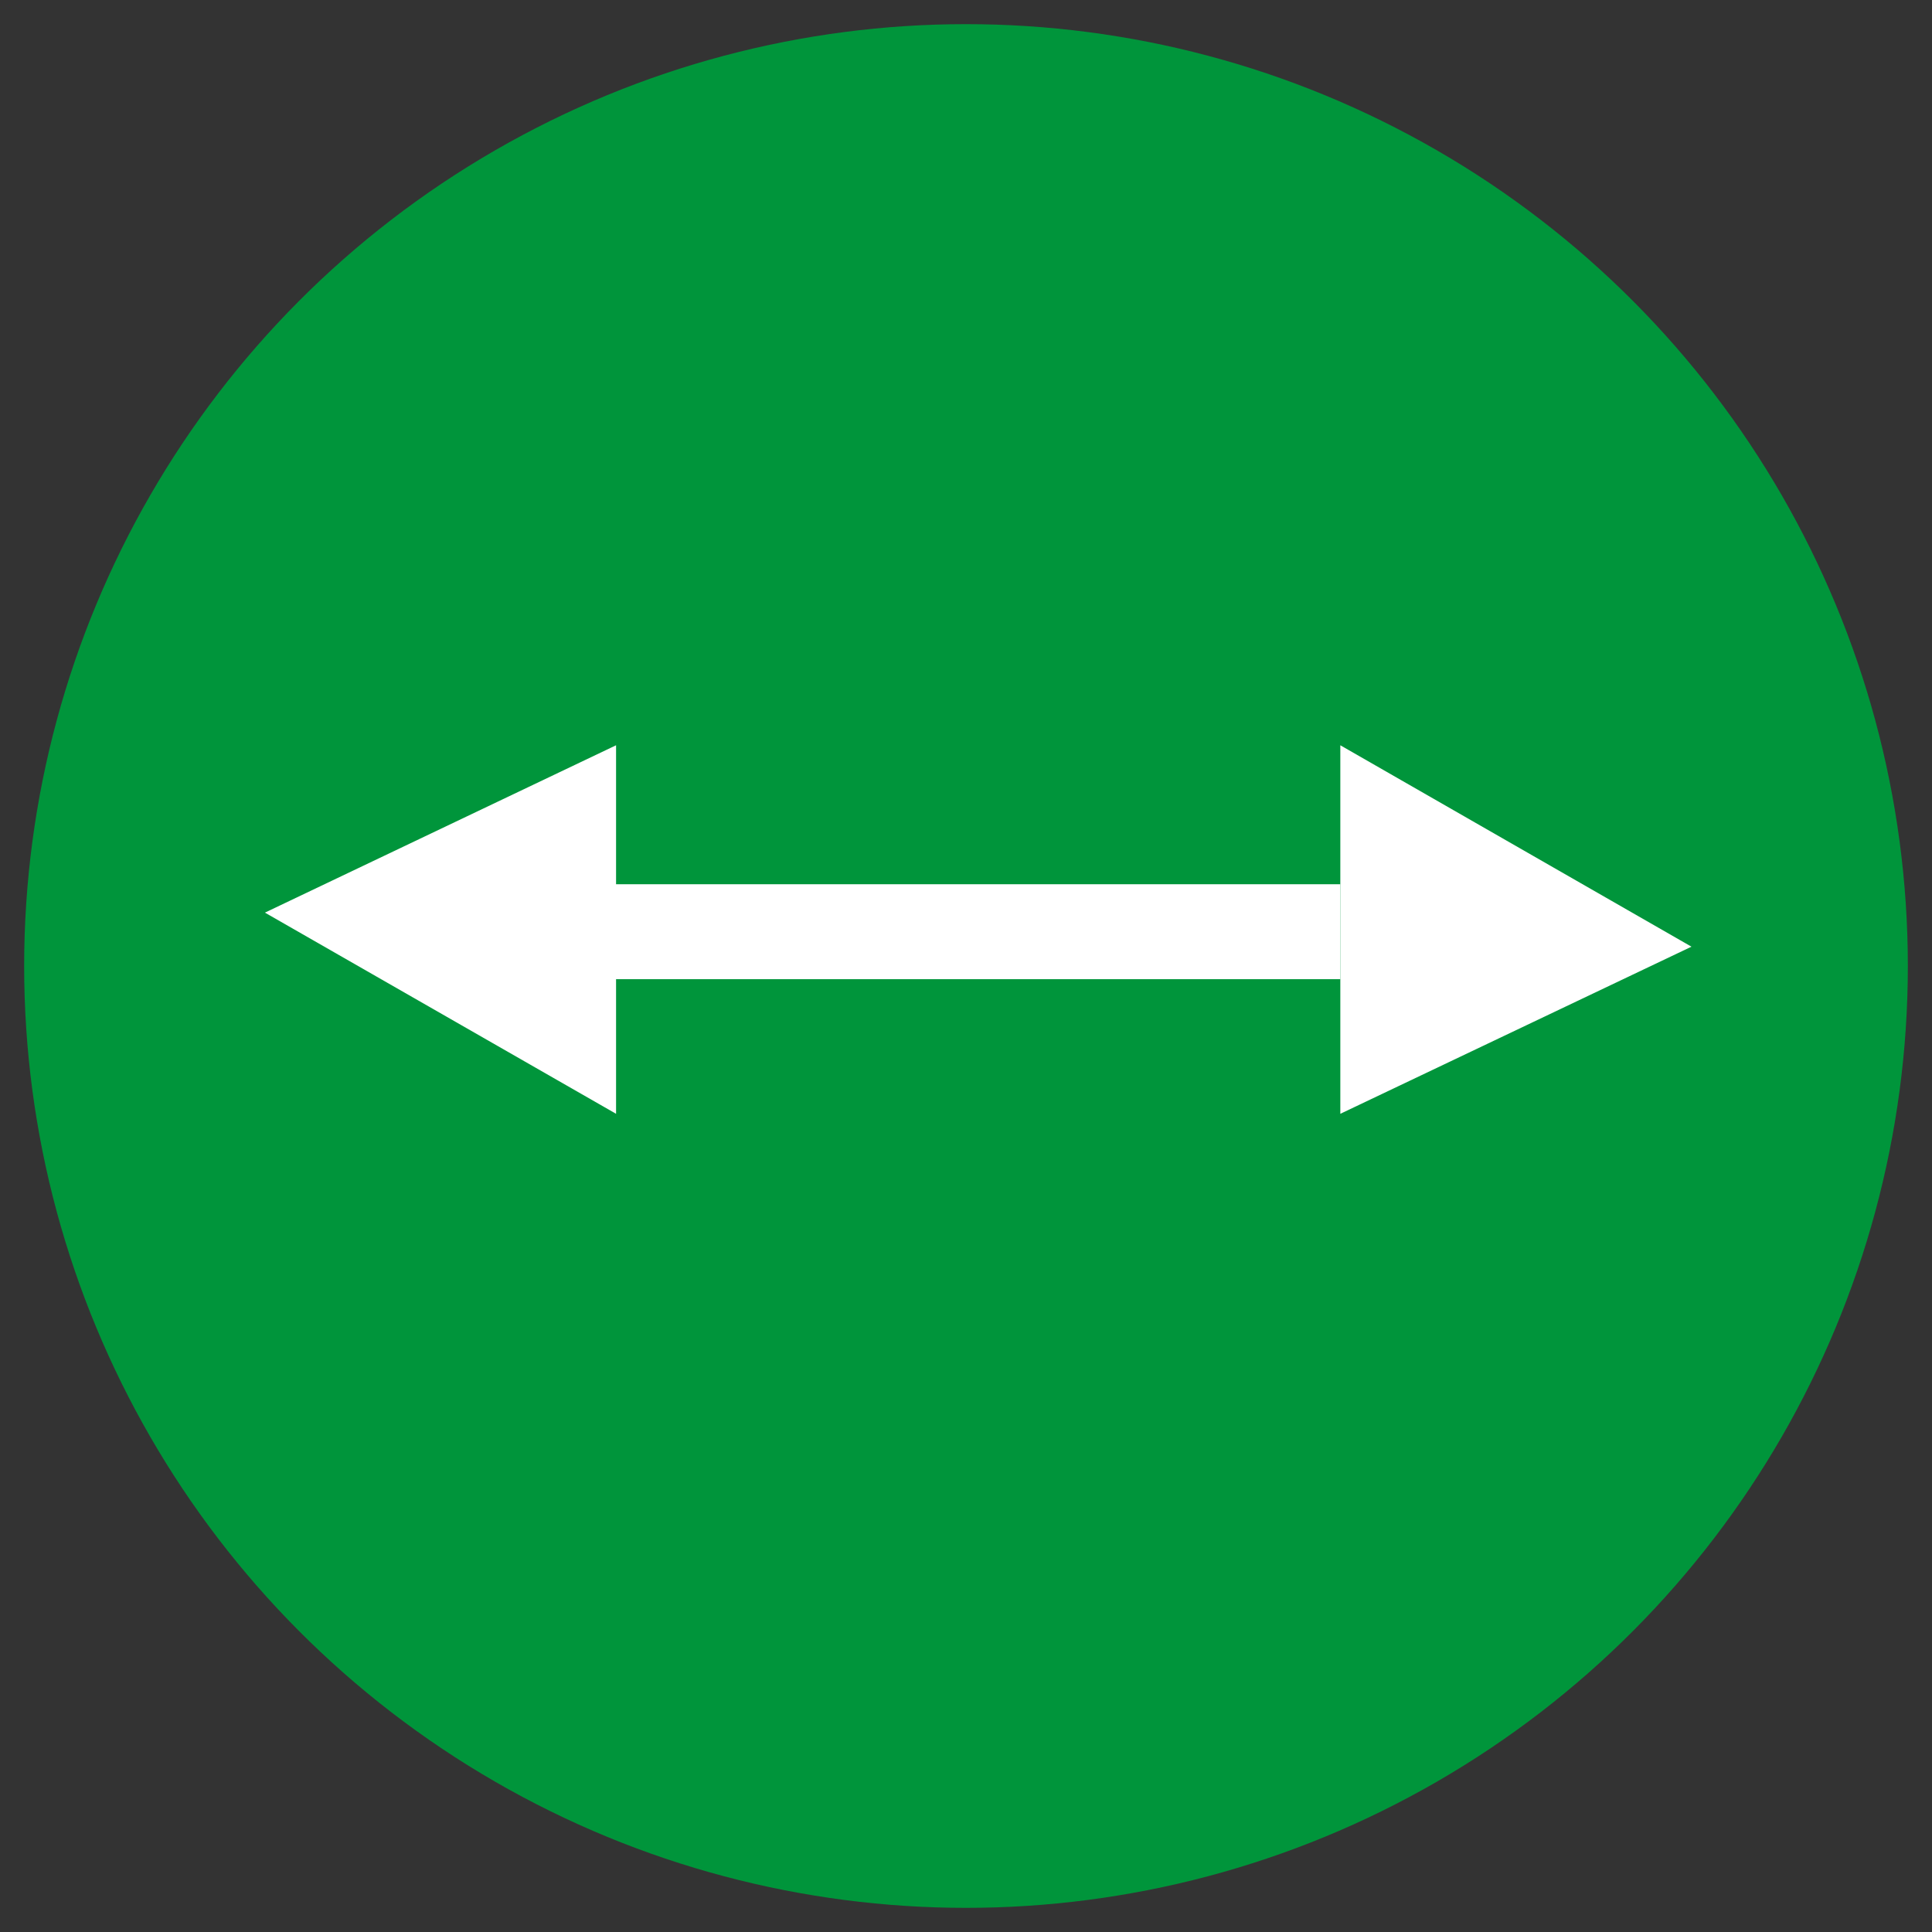
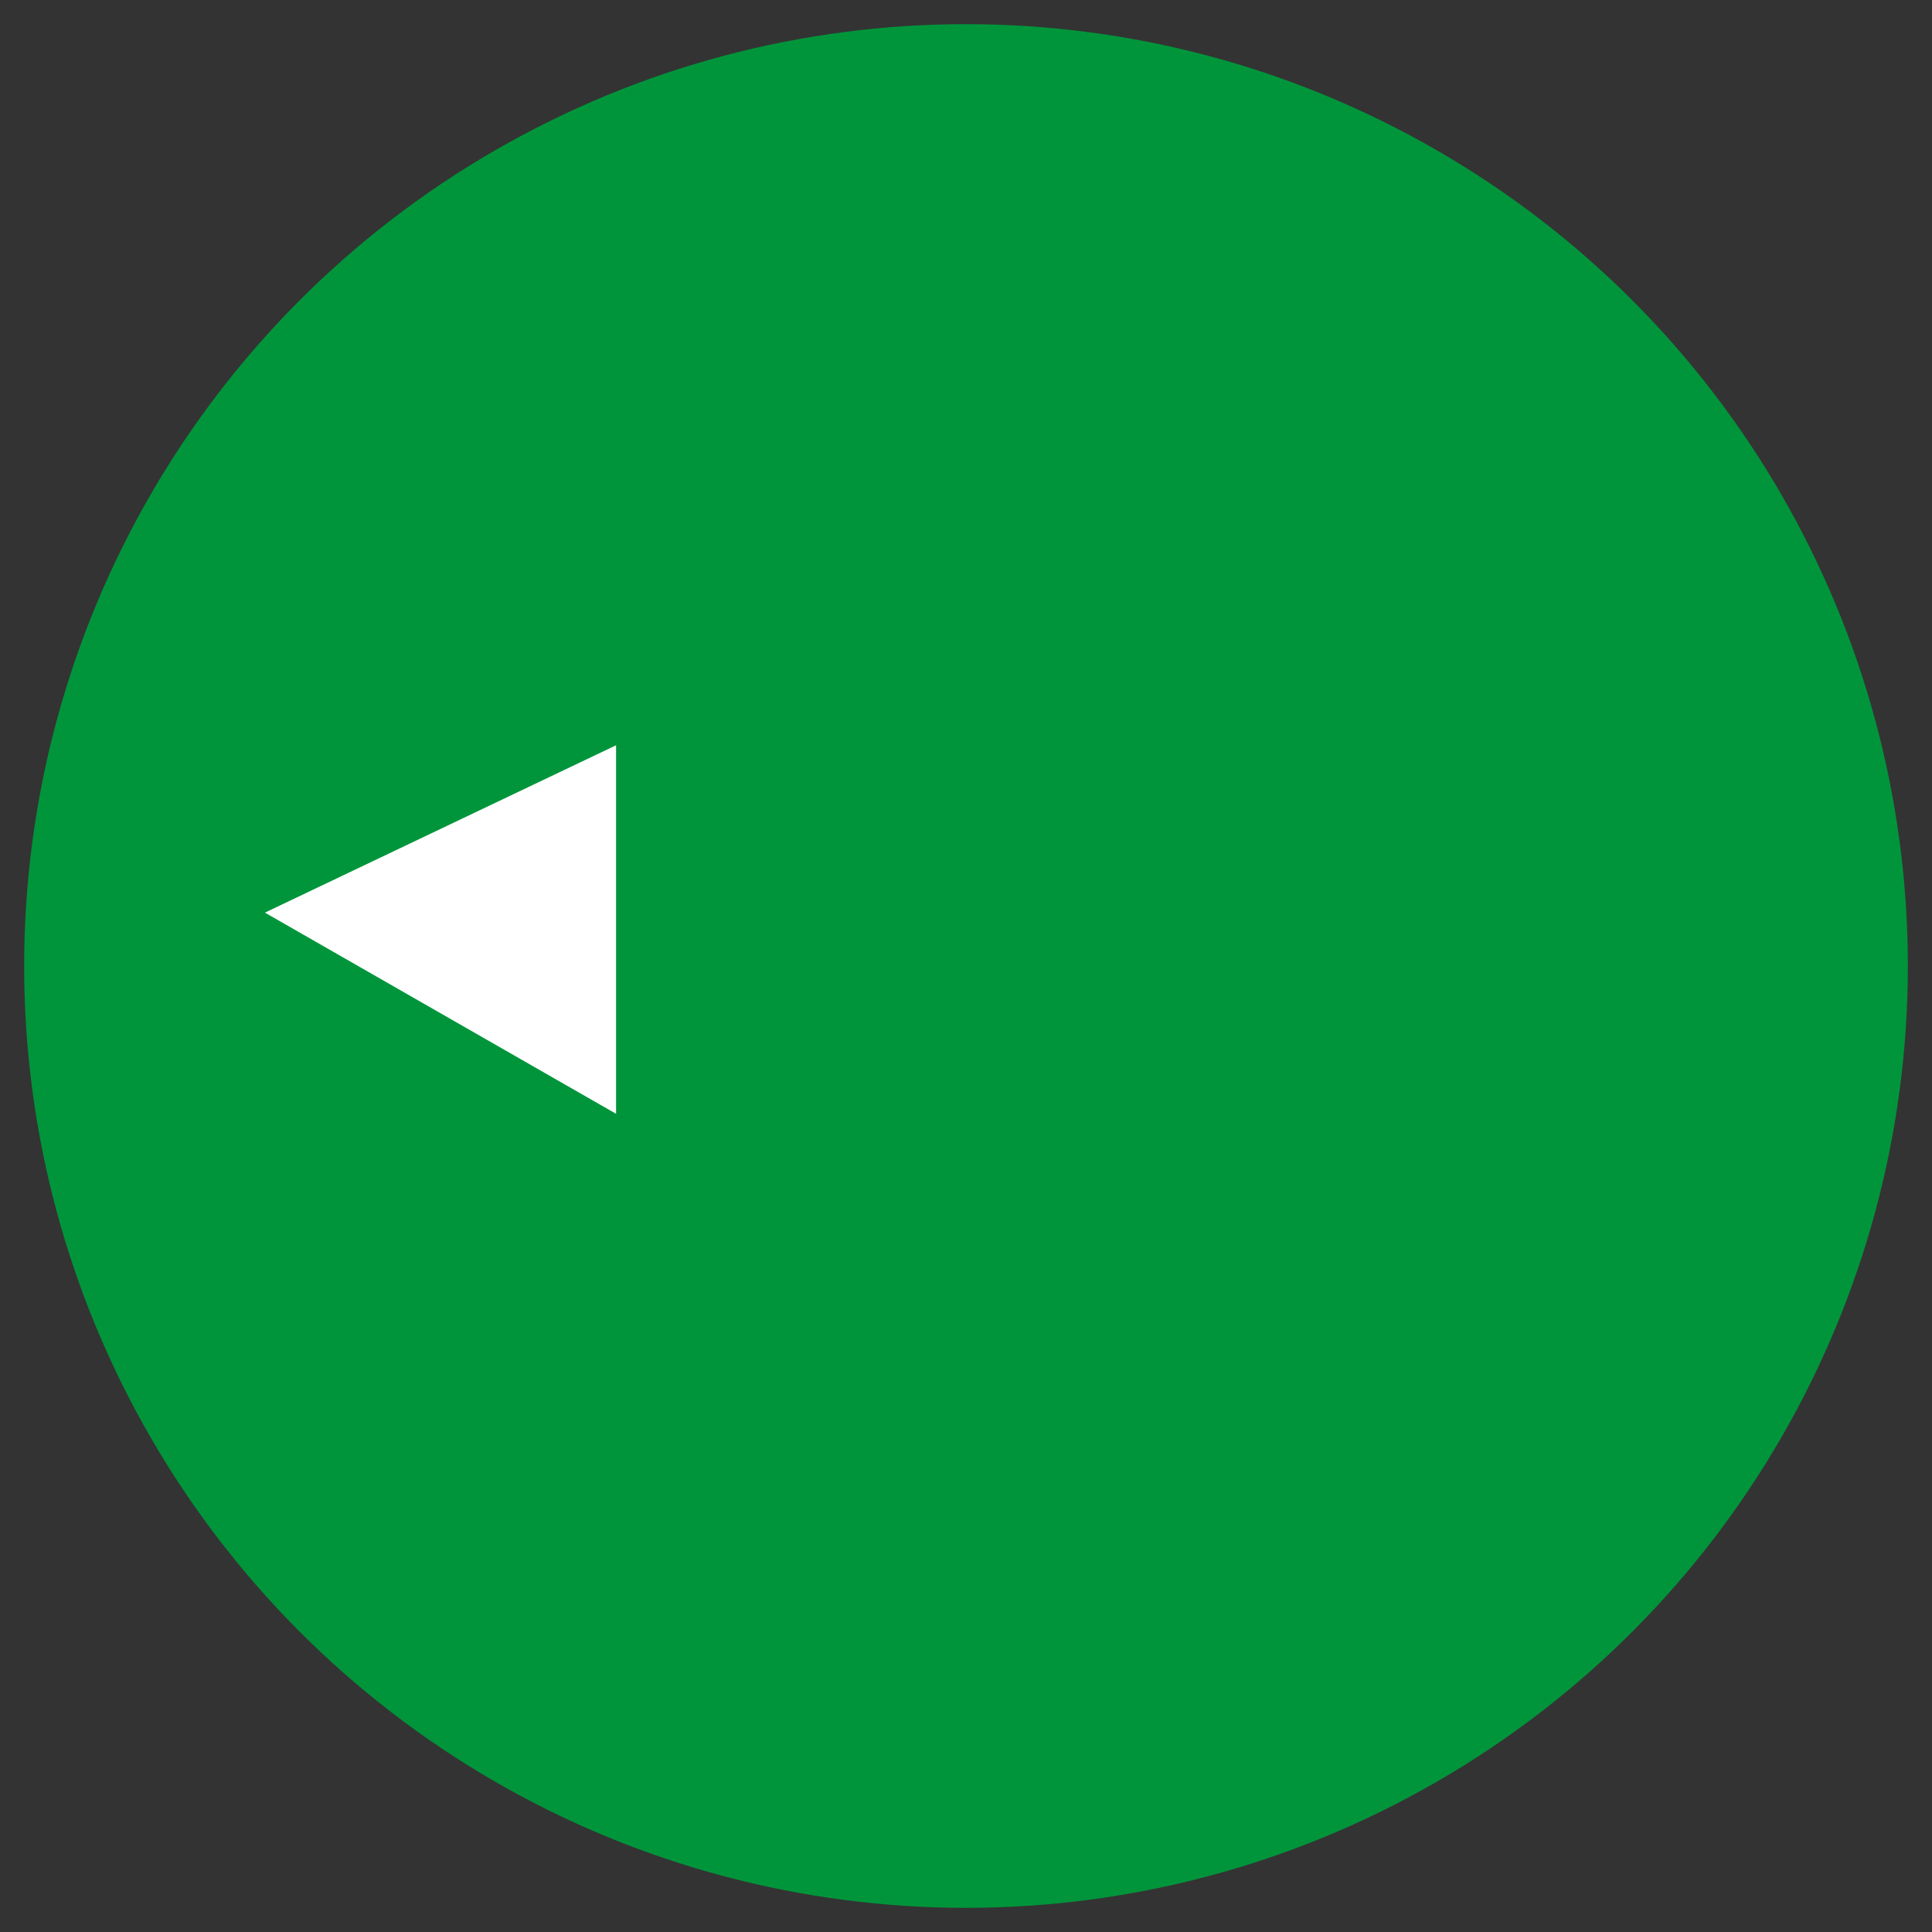
<svg xmlns="http://www.w3.org/2000/svg" version="1.1" id="Layer_1" x="0px" y="0px" viewBox="0 0 80 80" style="enable-background:new 0 0 80 80;" xml:space="preserve">
  <rect x="0" y="0" width="80" height="80" fill="#333333" stroke="none" />
  <style type="text/css">
	.st0{fill:#00953B;}
	.st1{fill:none;stroke:#FFFFFF;stroke-width:3.931;stroke-miterlimit:10;}
	.st2{fill:#FFFFFF;}
</style>
  <circle class="st0" cx="40" cy="40" r="39" />
-   <line class="st1" x1="22.8" y1="38.58" x2="55.5" y2="38.58" />
-   <polygon class="st2" points="70.04,39.2 55.5,30.86 55.5,46.12 " />
  <polygon class="st2" points="10.97,37.79 25.51,46.12 25.51,30.86 " />
</svg>